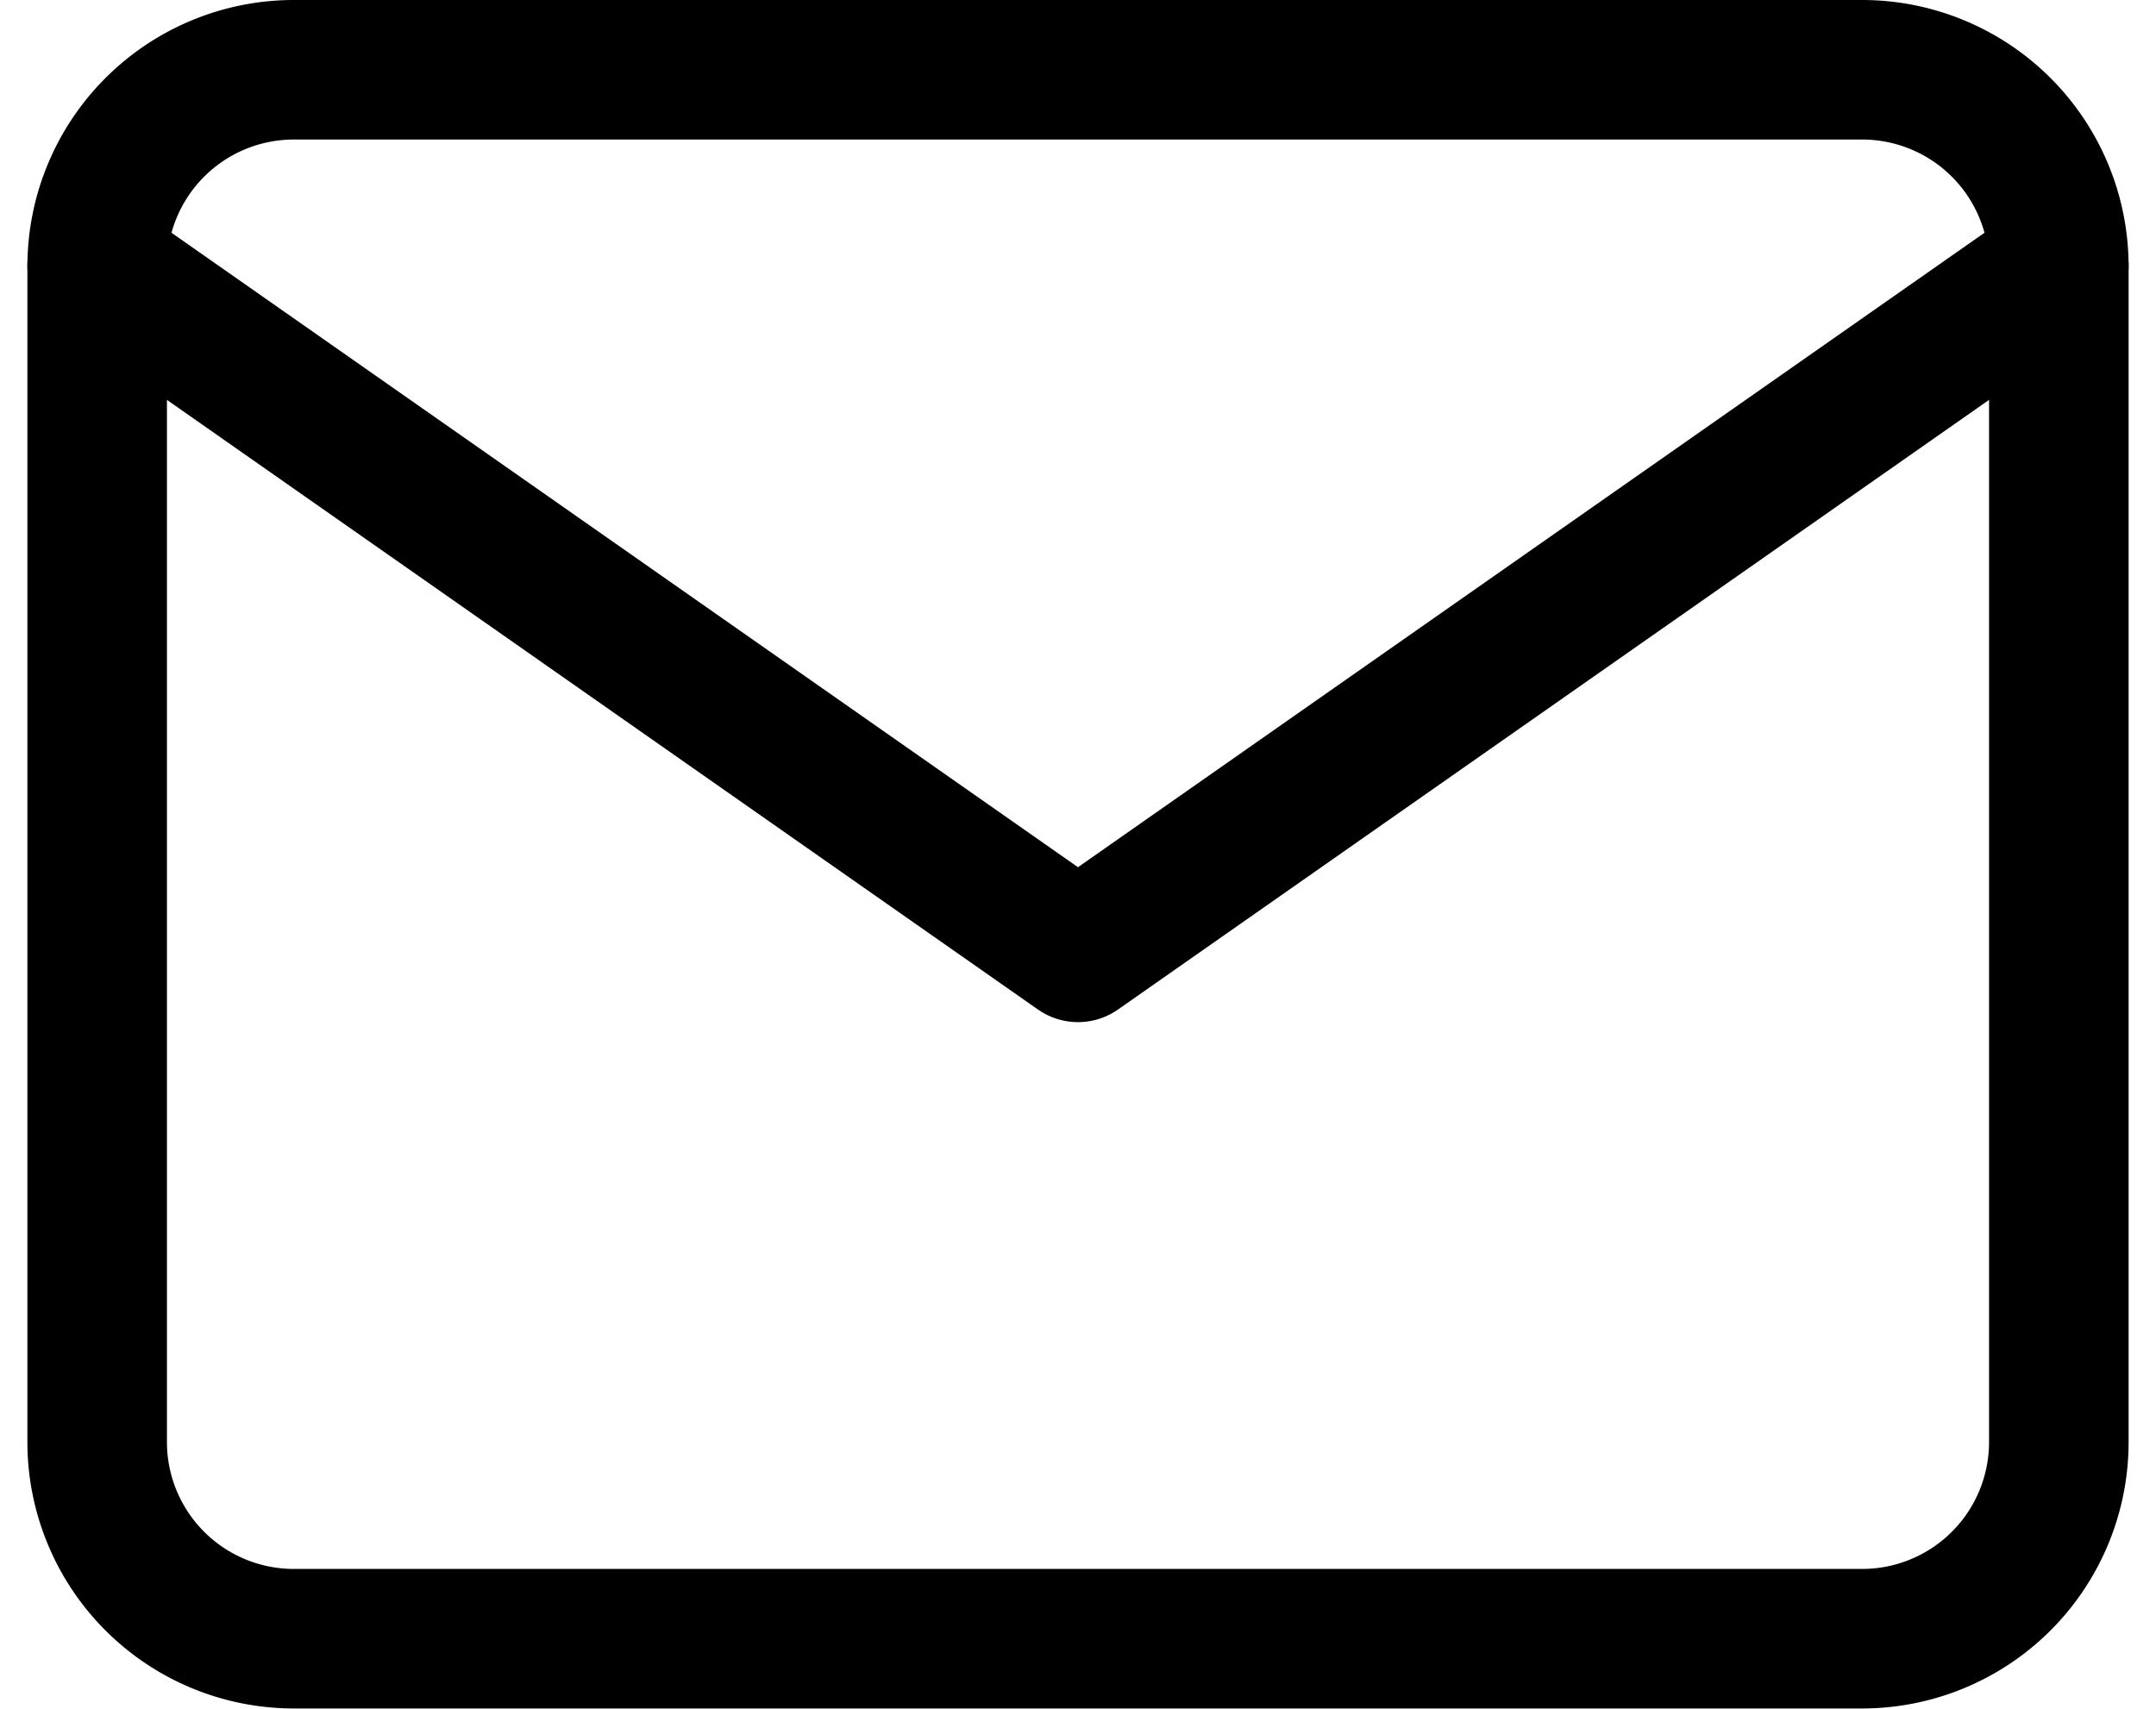
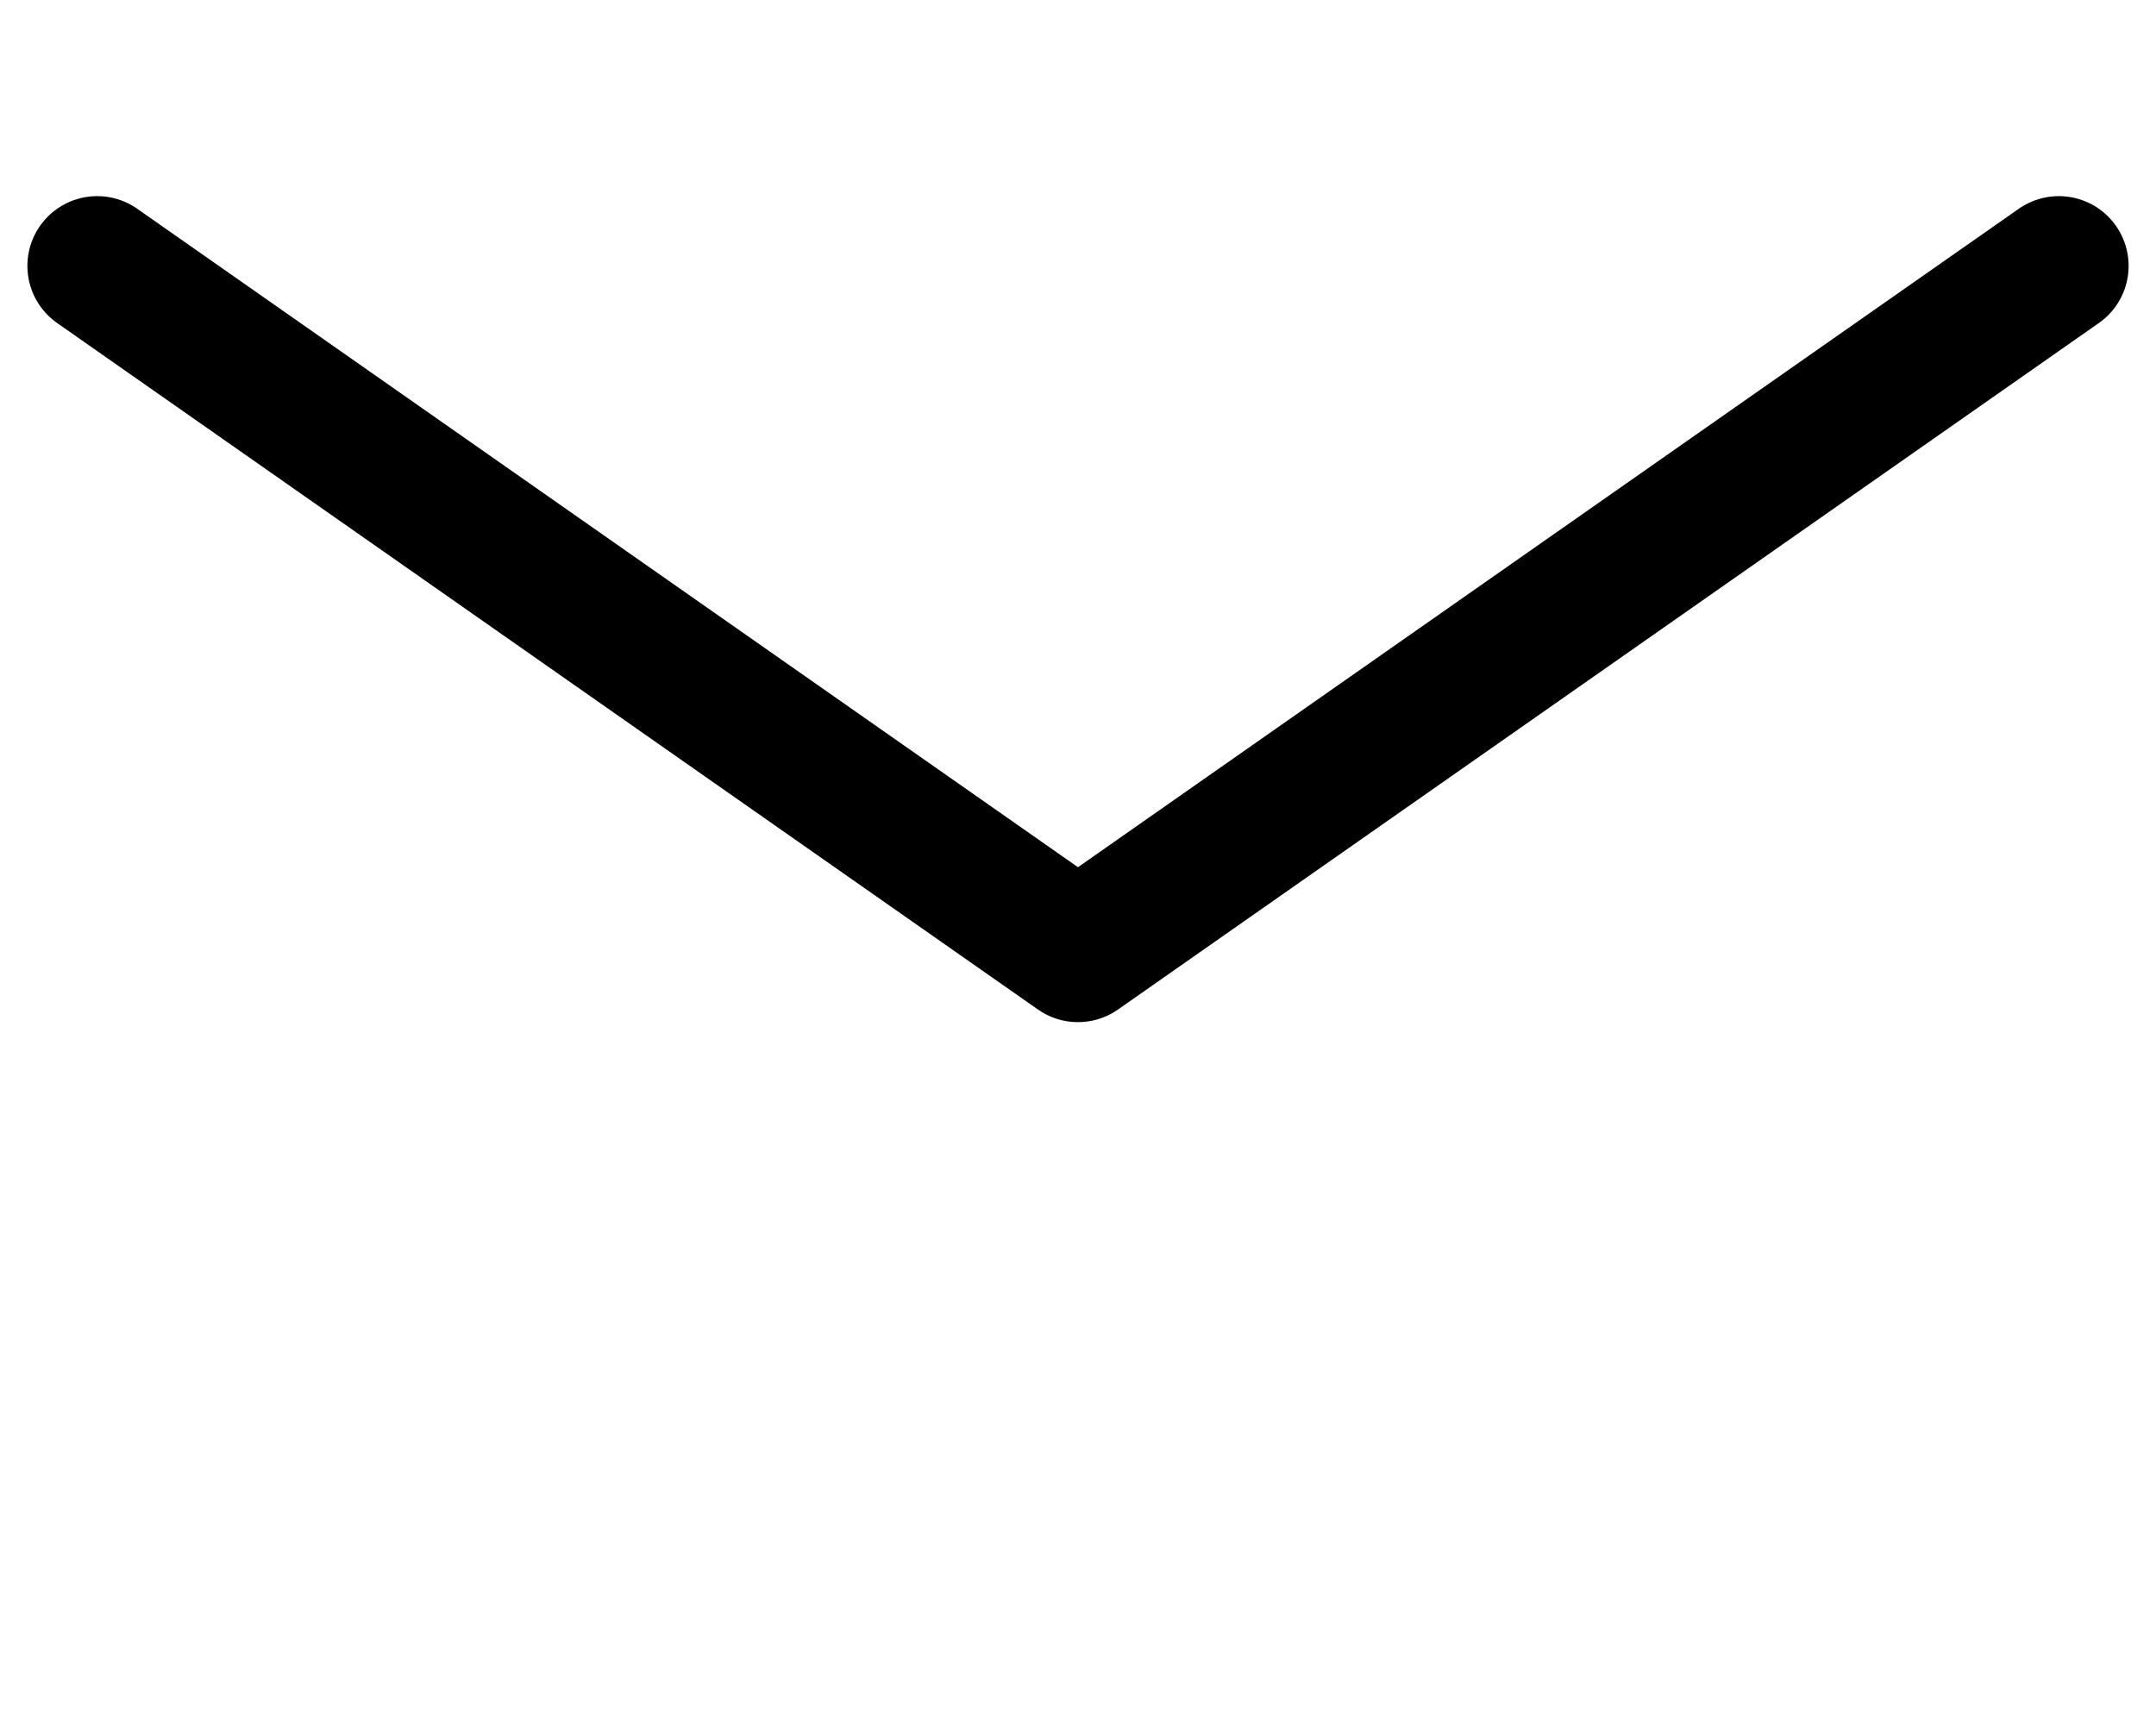
<svg xmlns="http://www.w3.org/2000/svg" width="46.349" height="36.737" viewBox="0 0 46.349 36.737">
  <g id="Mail" transform="translate(-0.911 -4.5)">
-     <path id="Path_2488" data-name="Path 2488" d="M7.217,6H40.954a4.229,4.229,0,0,1,4.217,4.217v25.3a4.229,4.229,0,0,1-4.217,4.217H7.217A4.229,4.229,0,0,1,3,35.52v-25.3A4.229,4.229,0,0,1,7.217,6Z" transform="translate(0 0)" fill="none" stroke="#000" stroke-linecap="round" stroke-linejoin="round" stroke-width="3" />
    <path id="Path_2489" data-name="Path 2489" d="M45.171,9,24.085,23.76,3,9" transform="translate(0 1.217)" fill="none" stroke="#000" stroke-linecap="round" stroke-linejoin="round" stroke-width="3" />
  </g>
</svg>